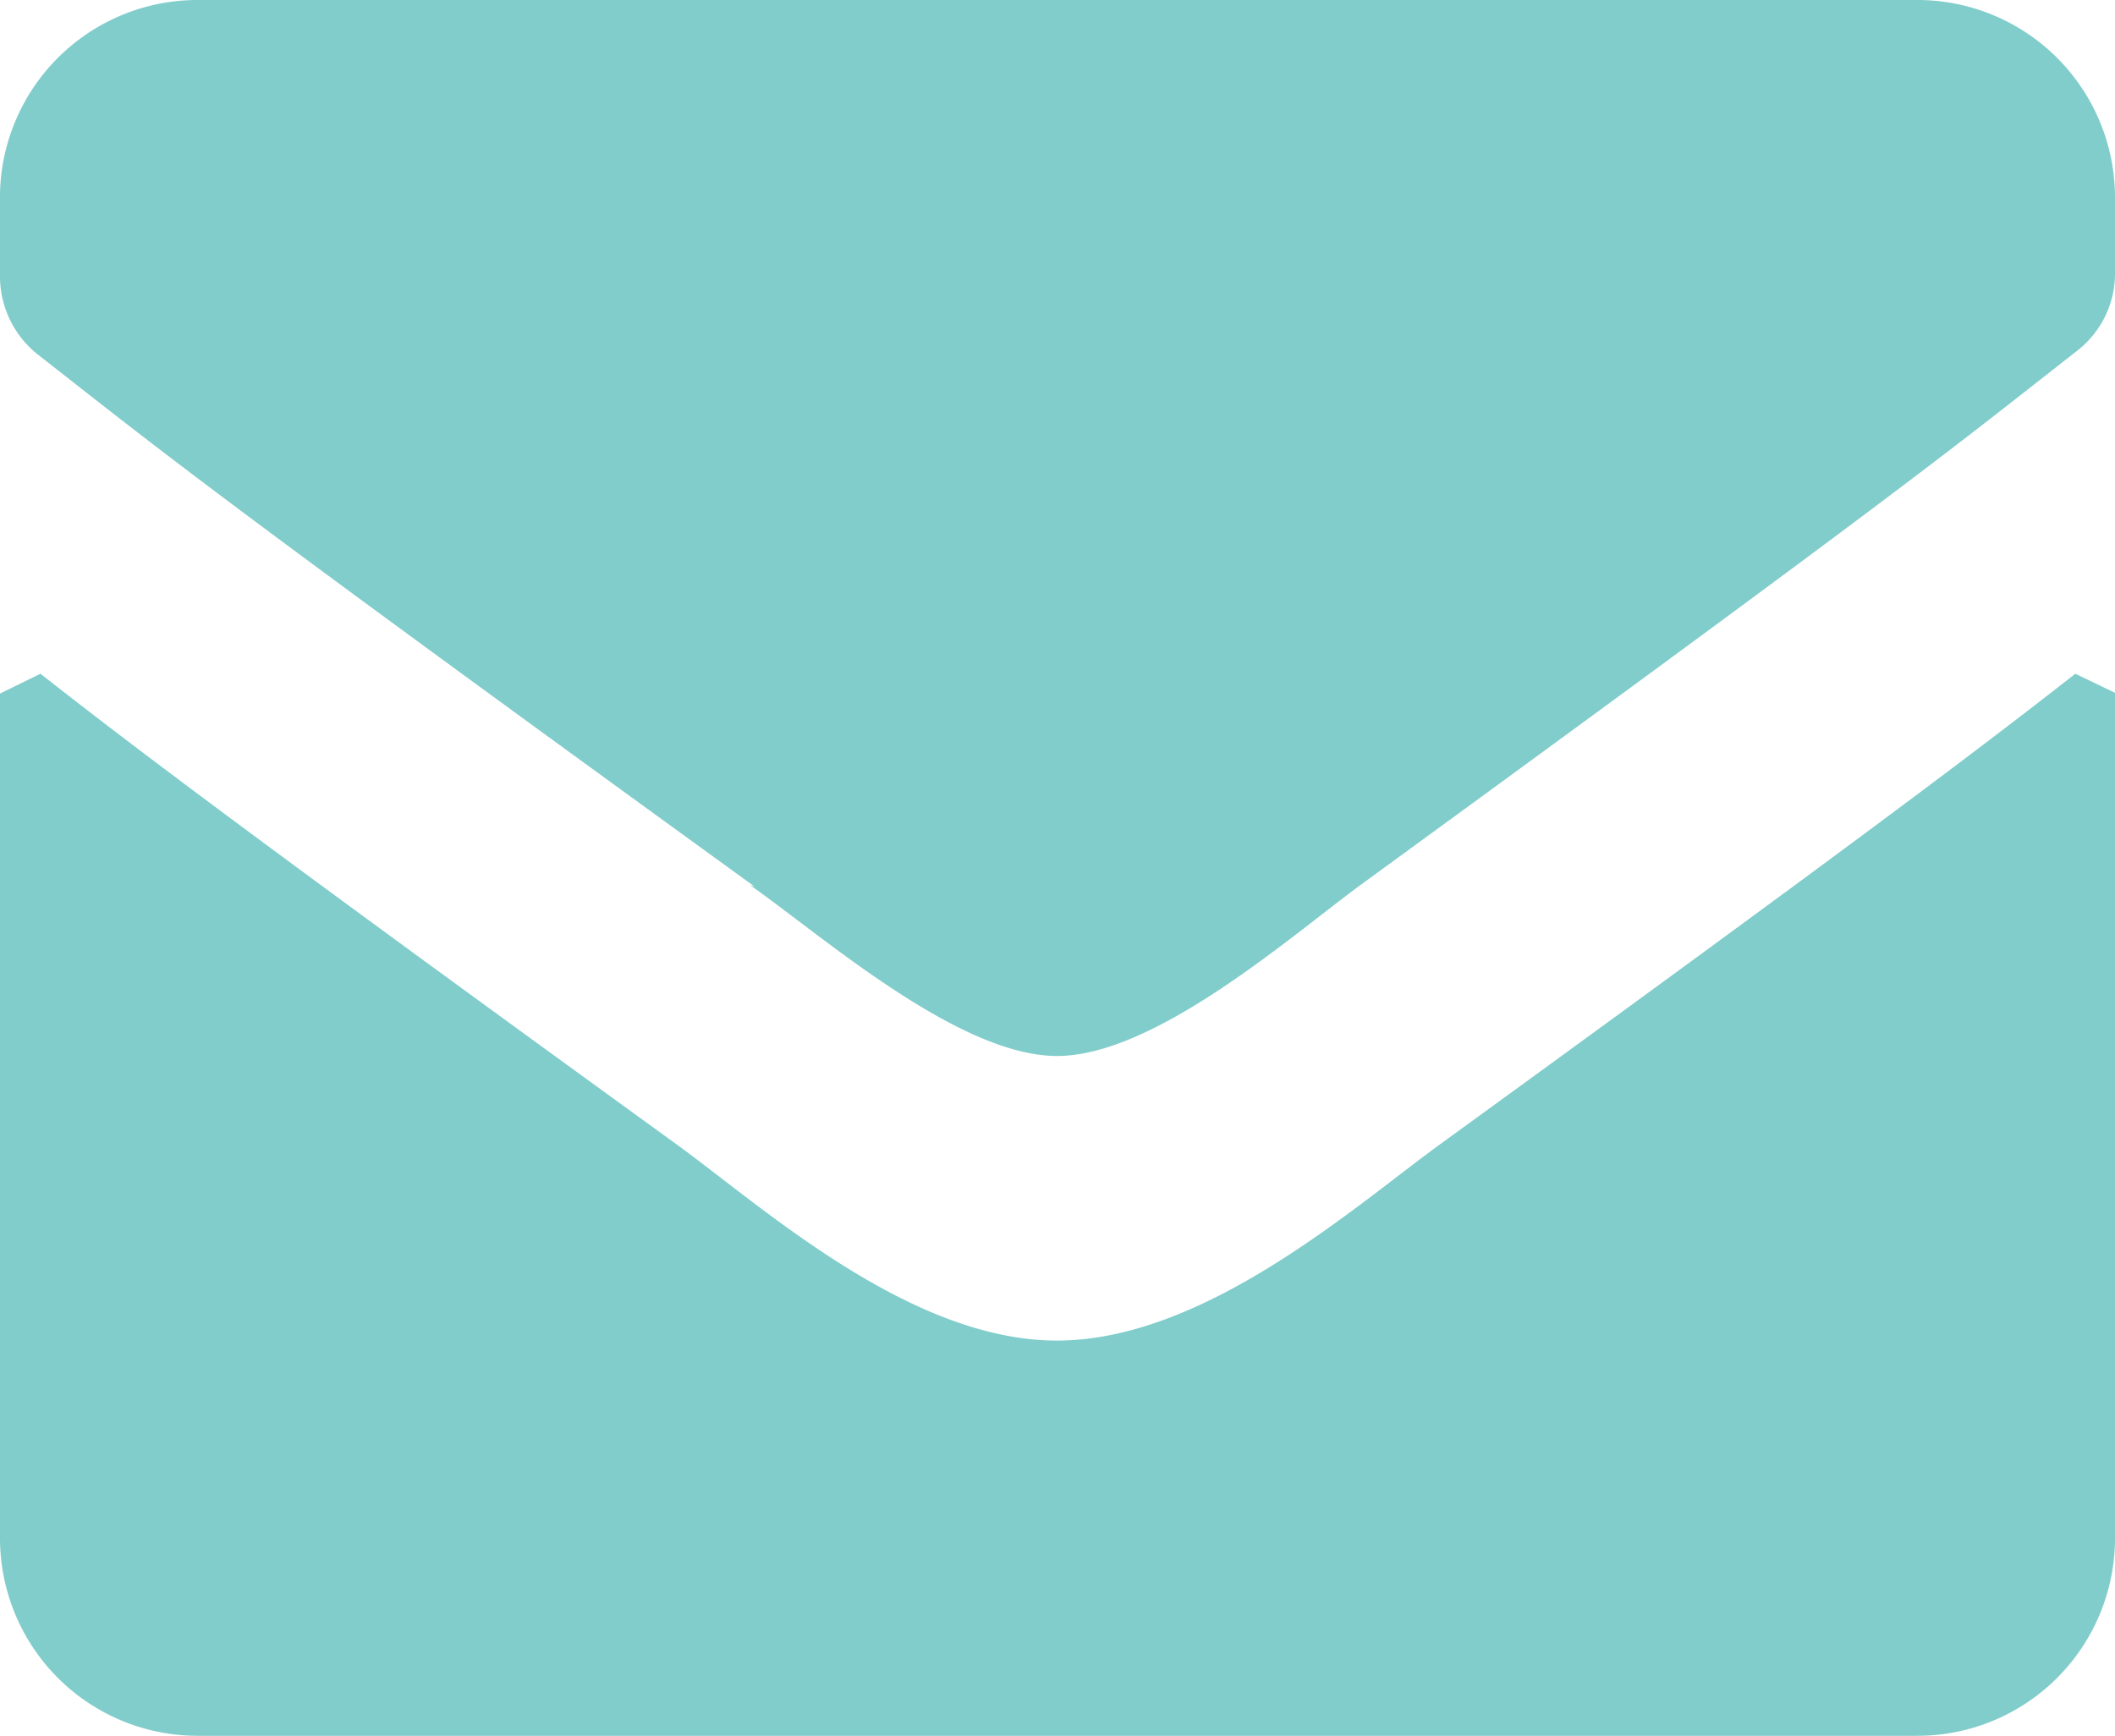
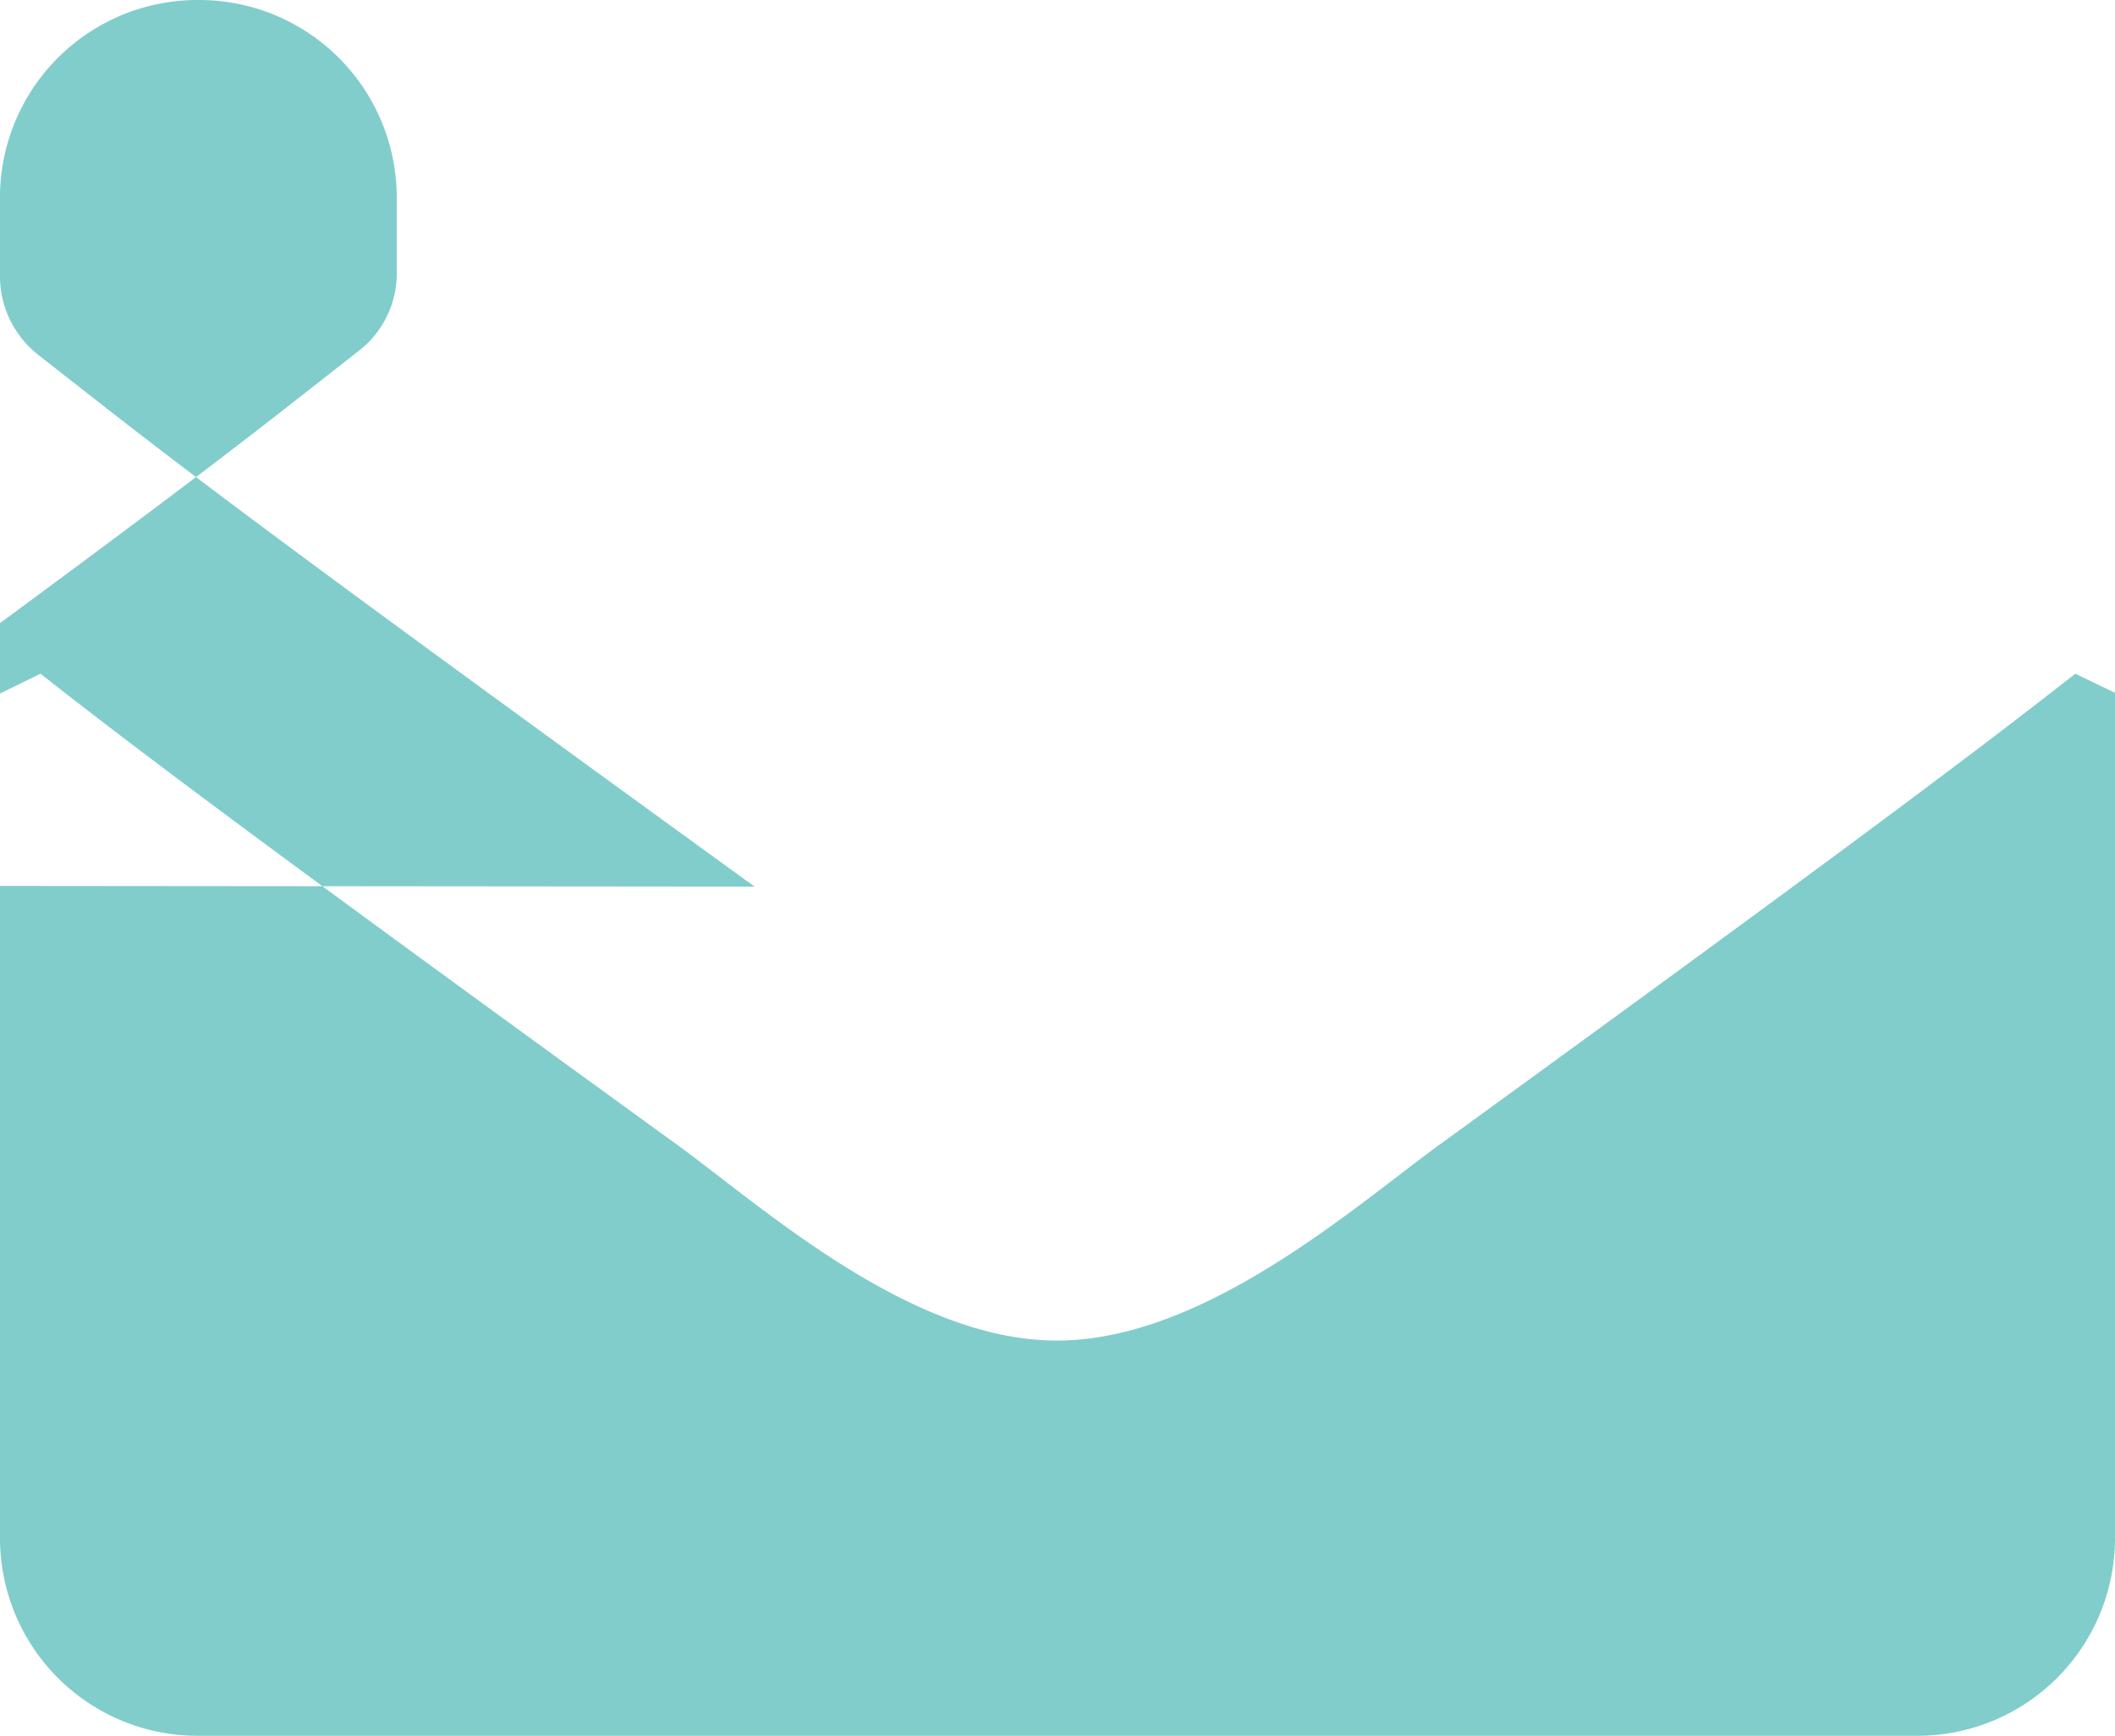
<svg xmlns="http://www.w3.org/2000/svg" viewBox="0 0 27.72 22.75">
  <title>Asset 3</title>
  <g id="a2a68bca-6dba-4e85-b771-b6e84097bf2d" data-name="Layer 2">
    <g id="afb17cd9-74d5-4c90-964f-f50c8e299f45" data-name="Contact">
-       <path d="M27.72,9.08V20.16a2.59,2.59,0,0,1-2.6,2.59H2.6A2.59,2.59,0,0,1,0,20.16V9.09l.53-.26C1.74,9.78,3.35,11,8.87,15c1.14.83,3.07,2.58,5,2.57s3.9-1.77,5-2.57C24.38,11,26,9.77,27.2,8.83ZM9.89,11.62C2.7,6.41,2.15,5.94.5,4.65a1.31,1.31,0,0,1-.5-1v-1A2.59,2.59,0,0,1,2.6,0H25.12a2.59,2.59,0,0,1,2.6,2.6v1a1.28,1.28,0,0,1-.5,1c-1.66,1.3-2.2,1.76-9.39,7-.9.66-2.71,2.26-4,2.24s-3.06-1.58-4-2.24" style="fill:#81CDCB" />
+       <path d="M27.72,9.08V20.16a2.59,2.59,0,0,1-2.6,2.59H2.6A2.59,2.59,0,0,1,0,20.16V9.09l.53-.26C1.74,9.78,3.35,11,8.87,15c1.14.83,3.07,2.58,5,2.57s3.9-1.77,5-2.57C24.38,11,26,9.77,27.2,8.83ZM9.89,11.62C2.7,6.41,2.15,5.94.5,4.65a1.31,1.31,0,0,1-.5-1v-1A2.59,2.59,0,0,1,2.6,0a2.59,2.59,0,0,1,2.6,2.6v1a1.28,1.28,0,0,1-.5,1c-1.66,1.3-2.2,1.76-9.39,7-.9.66-2.71,2.26-4,2.24s-3.06-1.58-4-2.24" style="fill:#81CDCB" />
    </g>
  </g>
</svg>